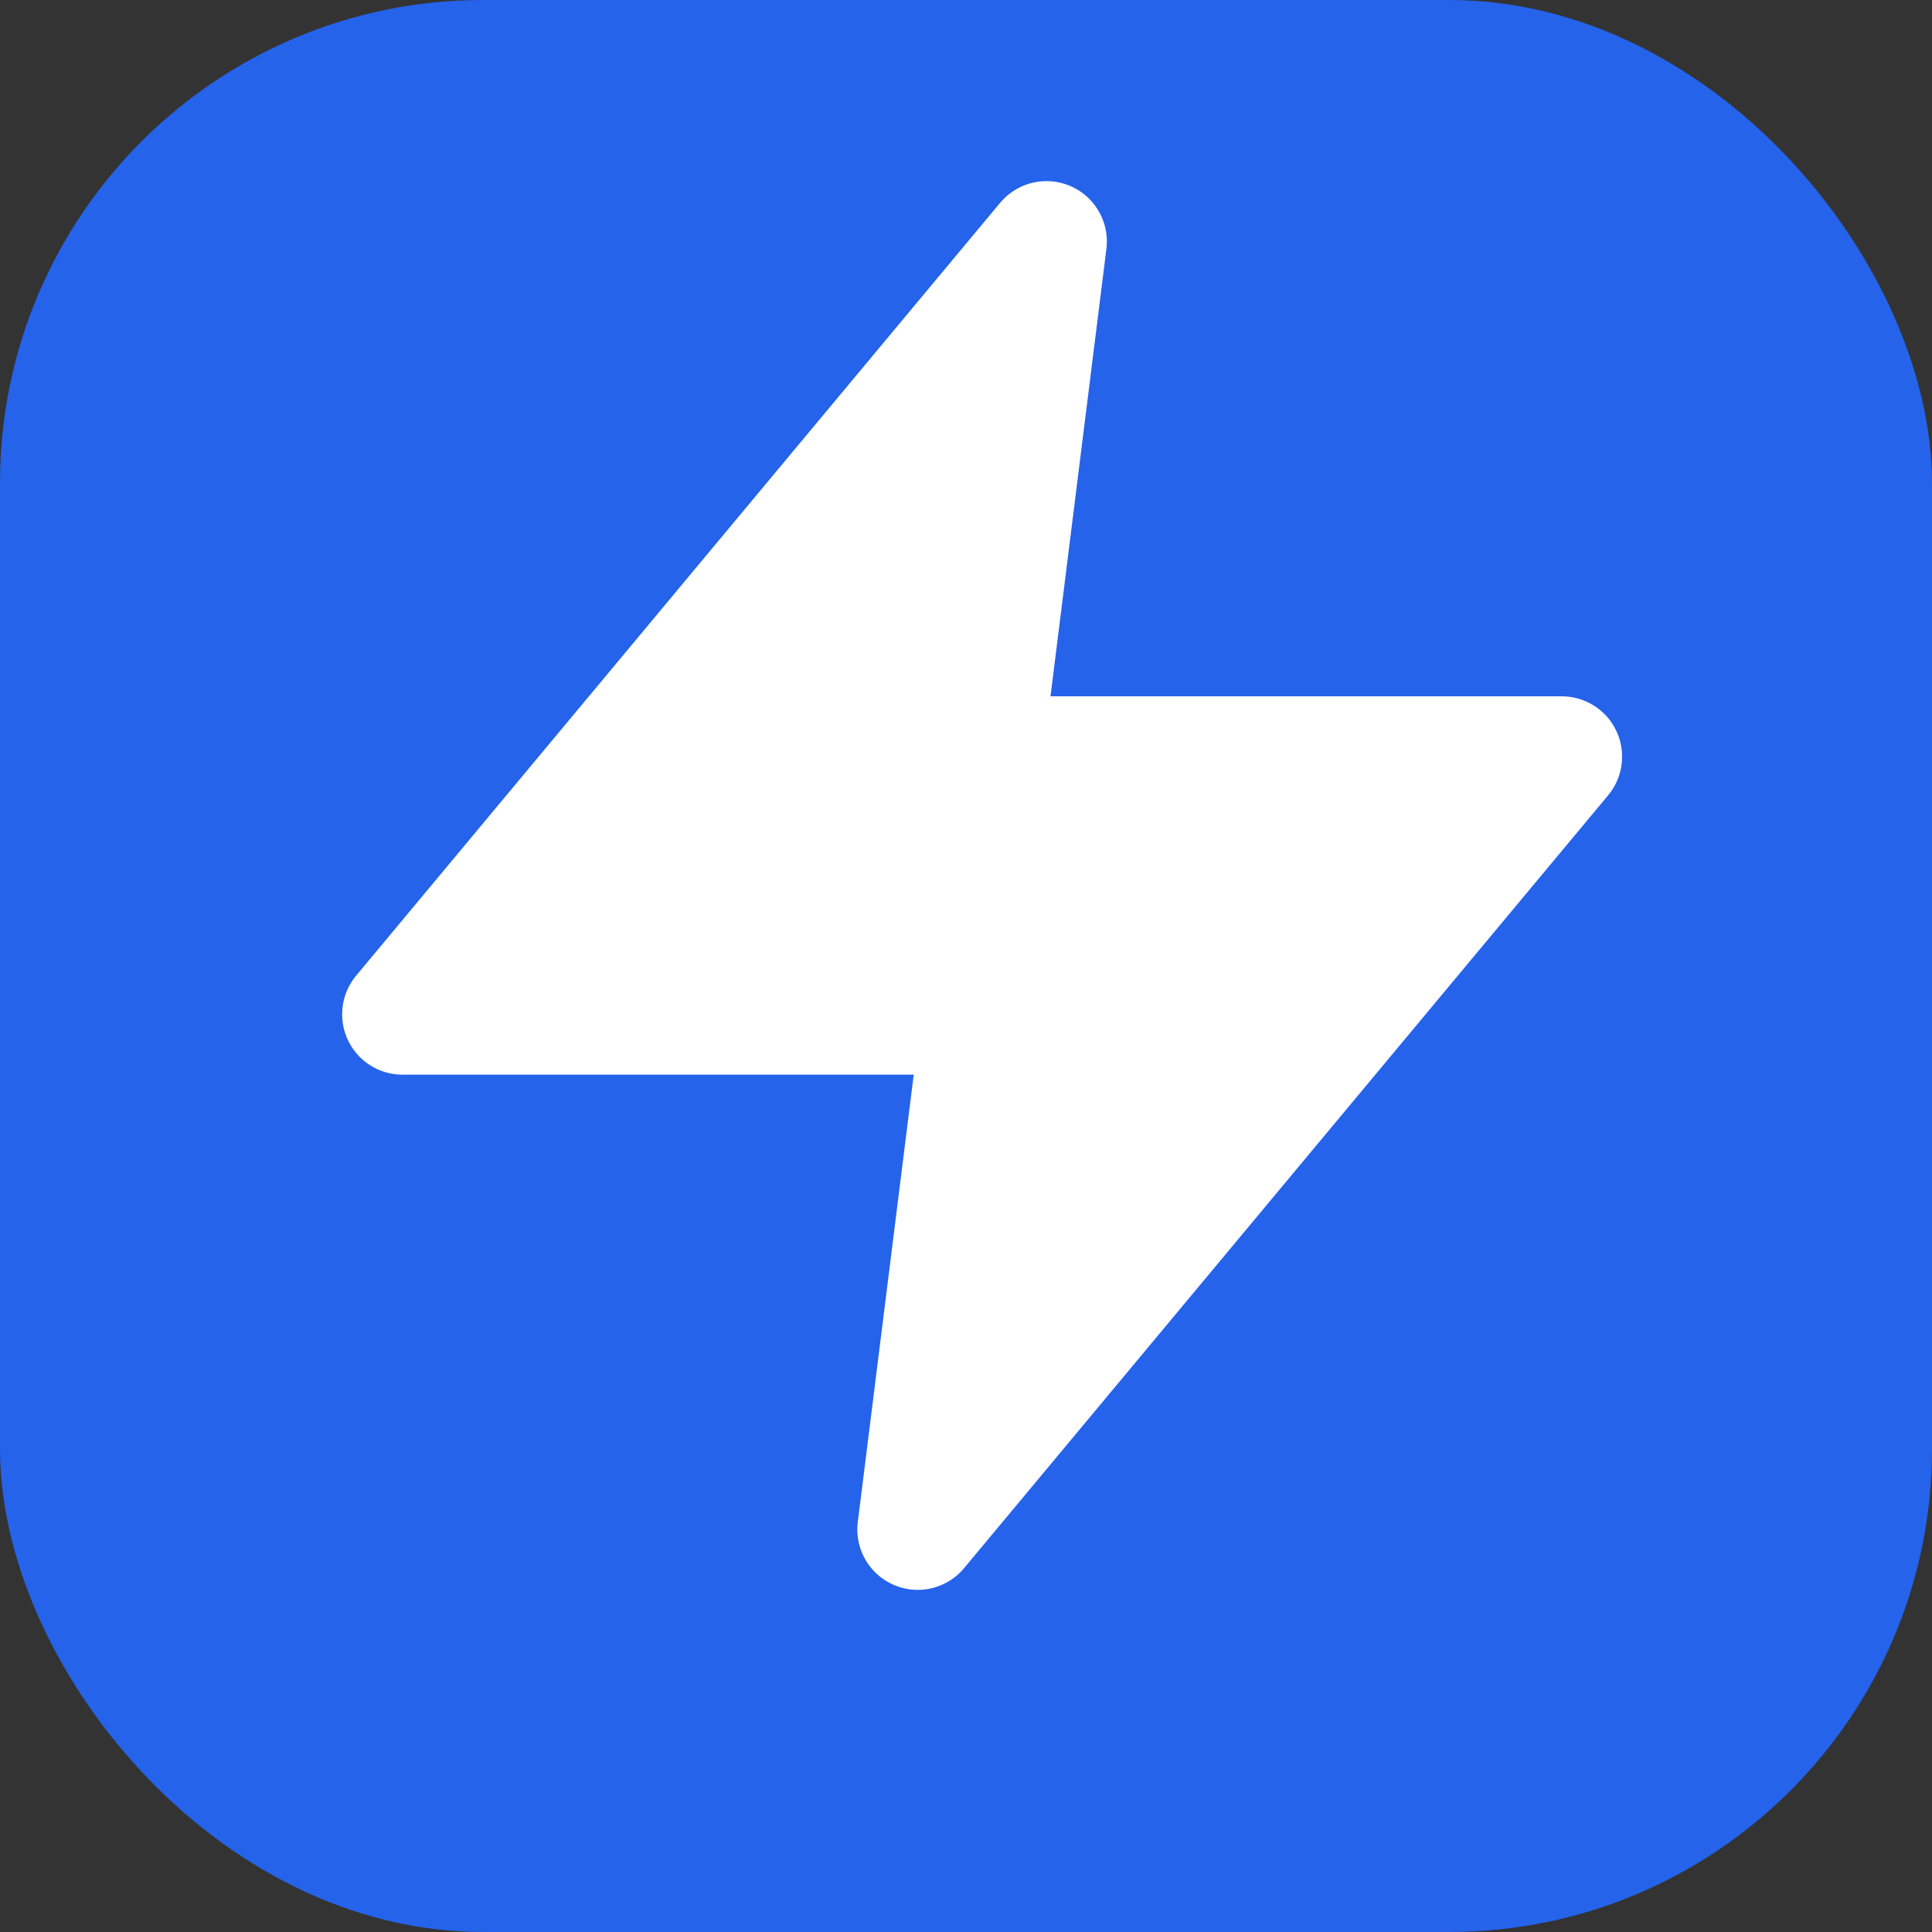
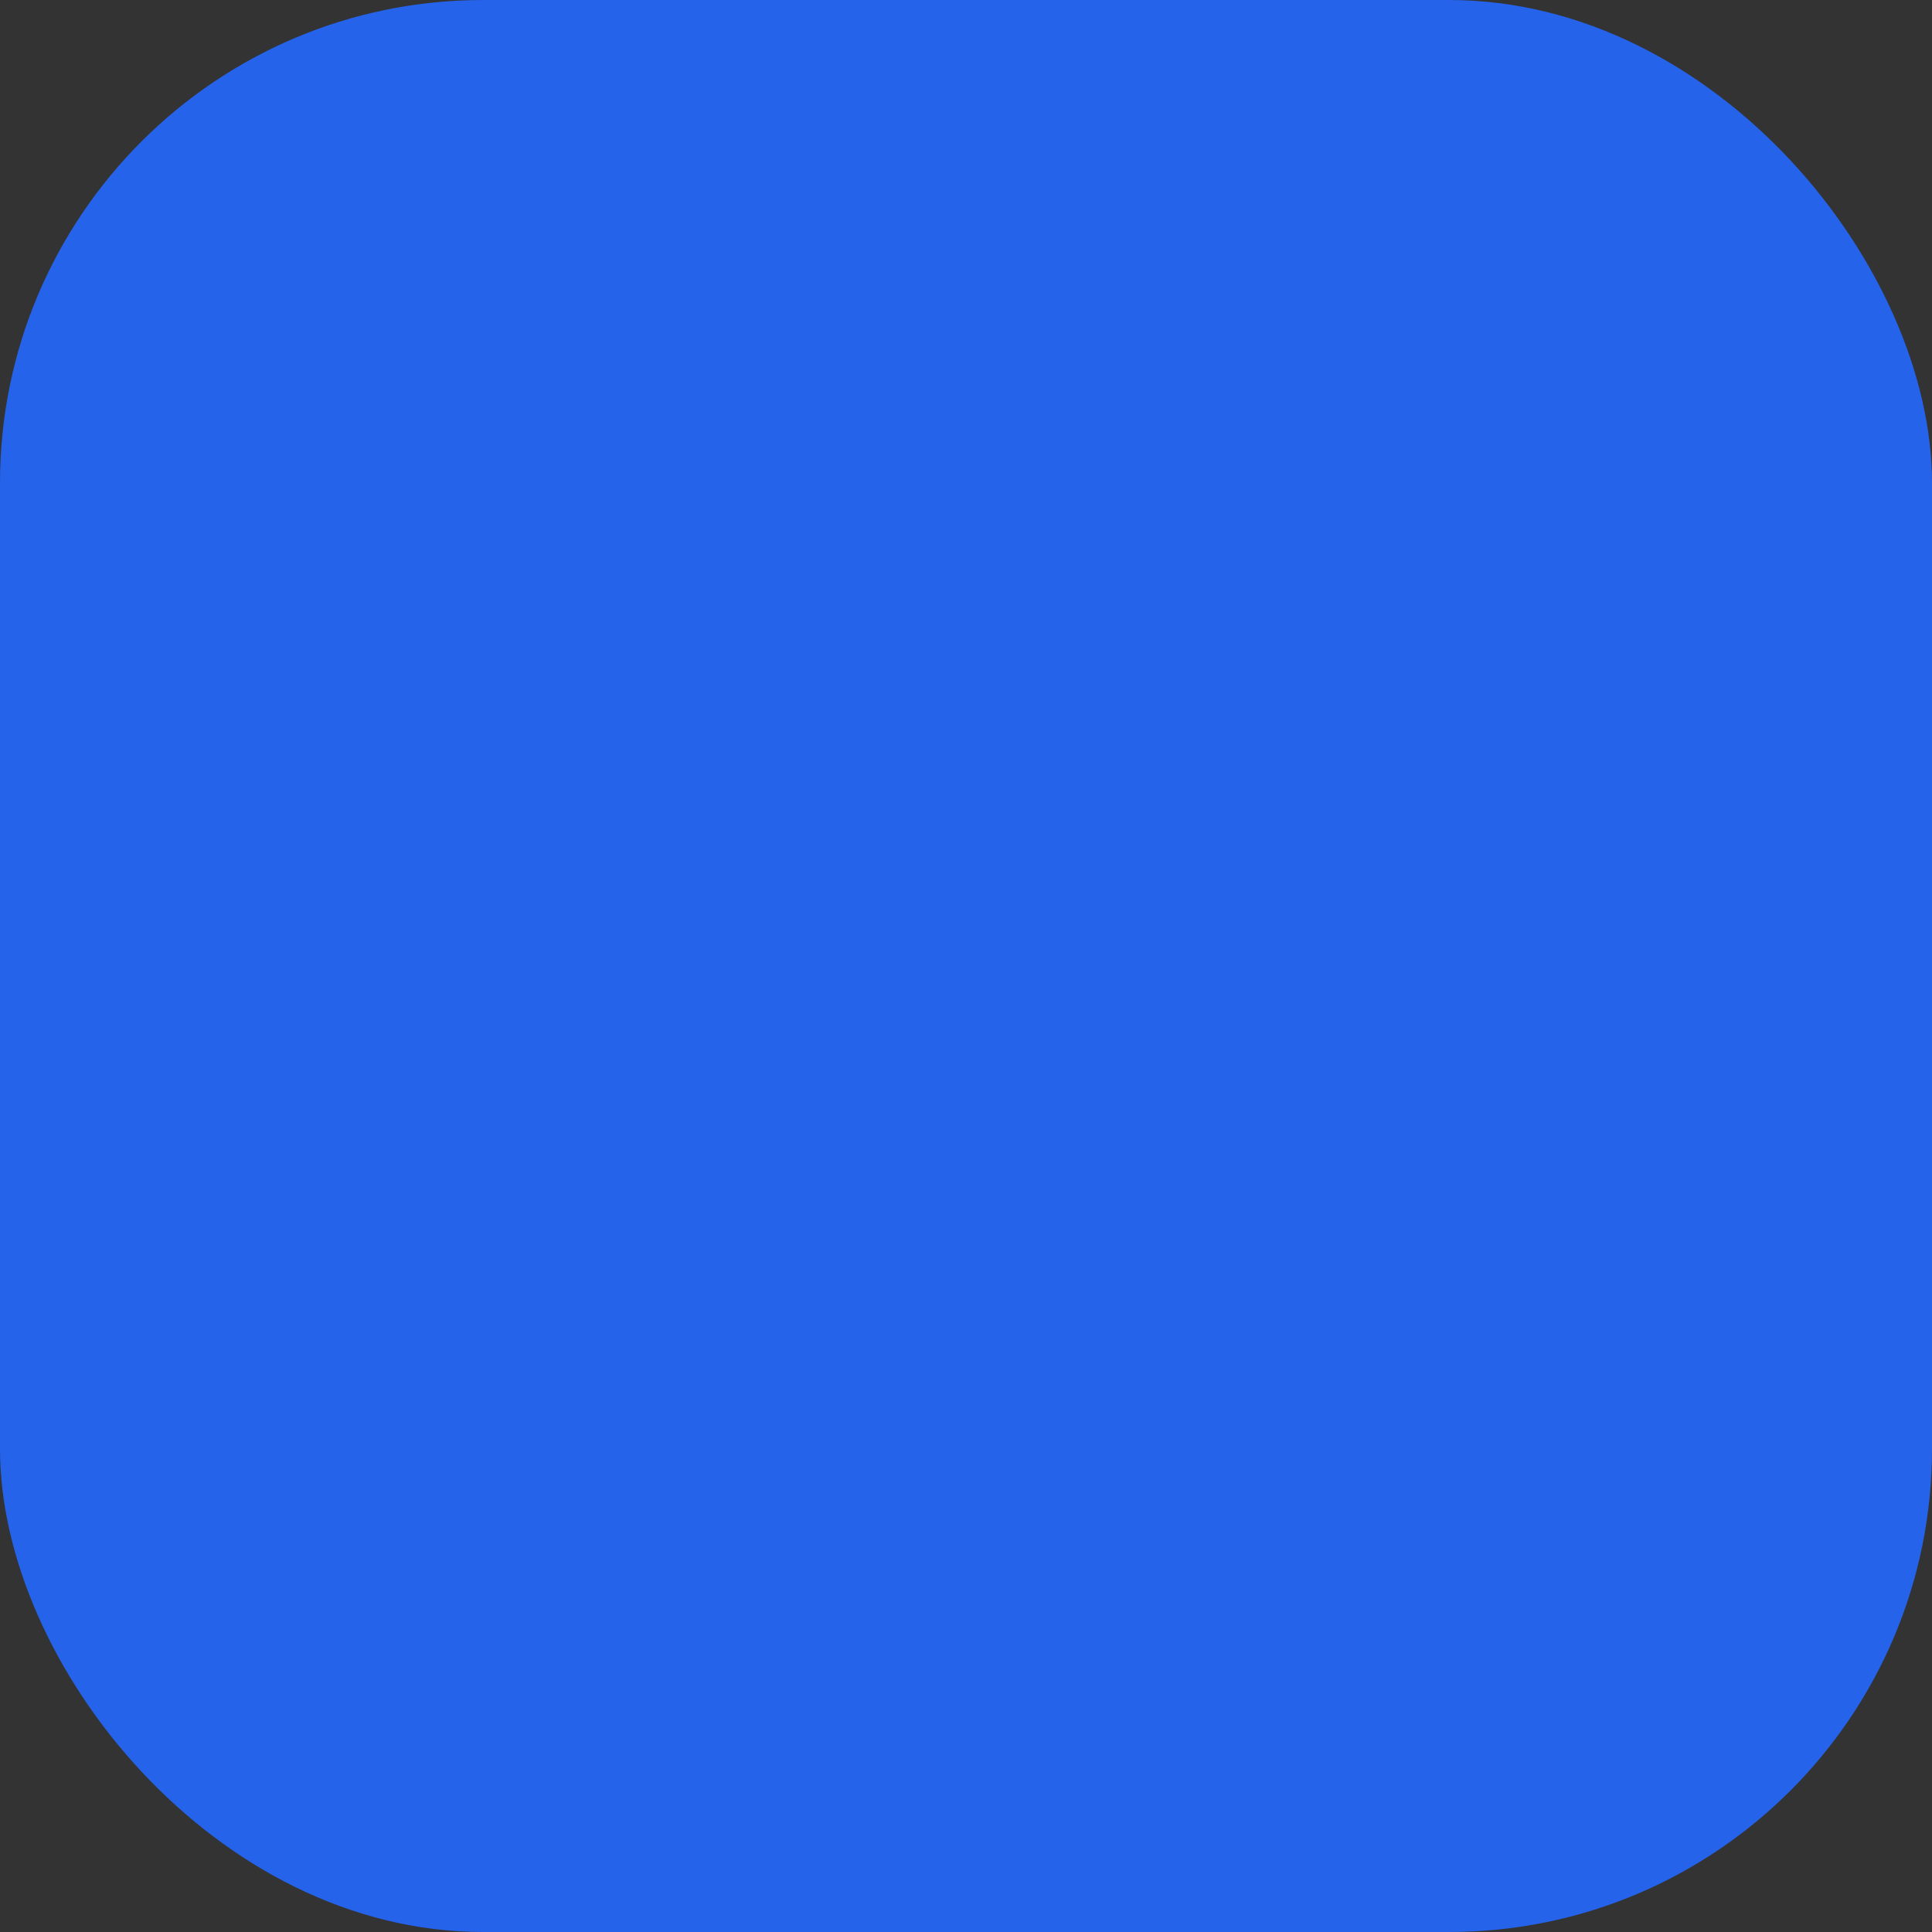
<svg xmlns="http://www.w3.org/2000/svg" width="32" height="32" viewBox="0 0 32 32" fill="none">
  <rect x="0" y="0" width="32" height="32" fill="#333333" stroke="none" />
  <rect width="32" height="32" rx="8" fill="#2563EB" />
-   <path d="M17.333 4L6.667 16.8H16.267L15.2 25.333L25.867 12.533H16.267L17.333 4Z" fill="white" stroke="white" stroke-width="2" stroke-linecap="round" stroke-linejoin="round" />
</svg>